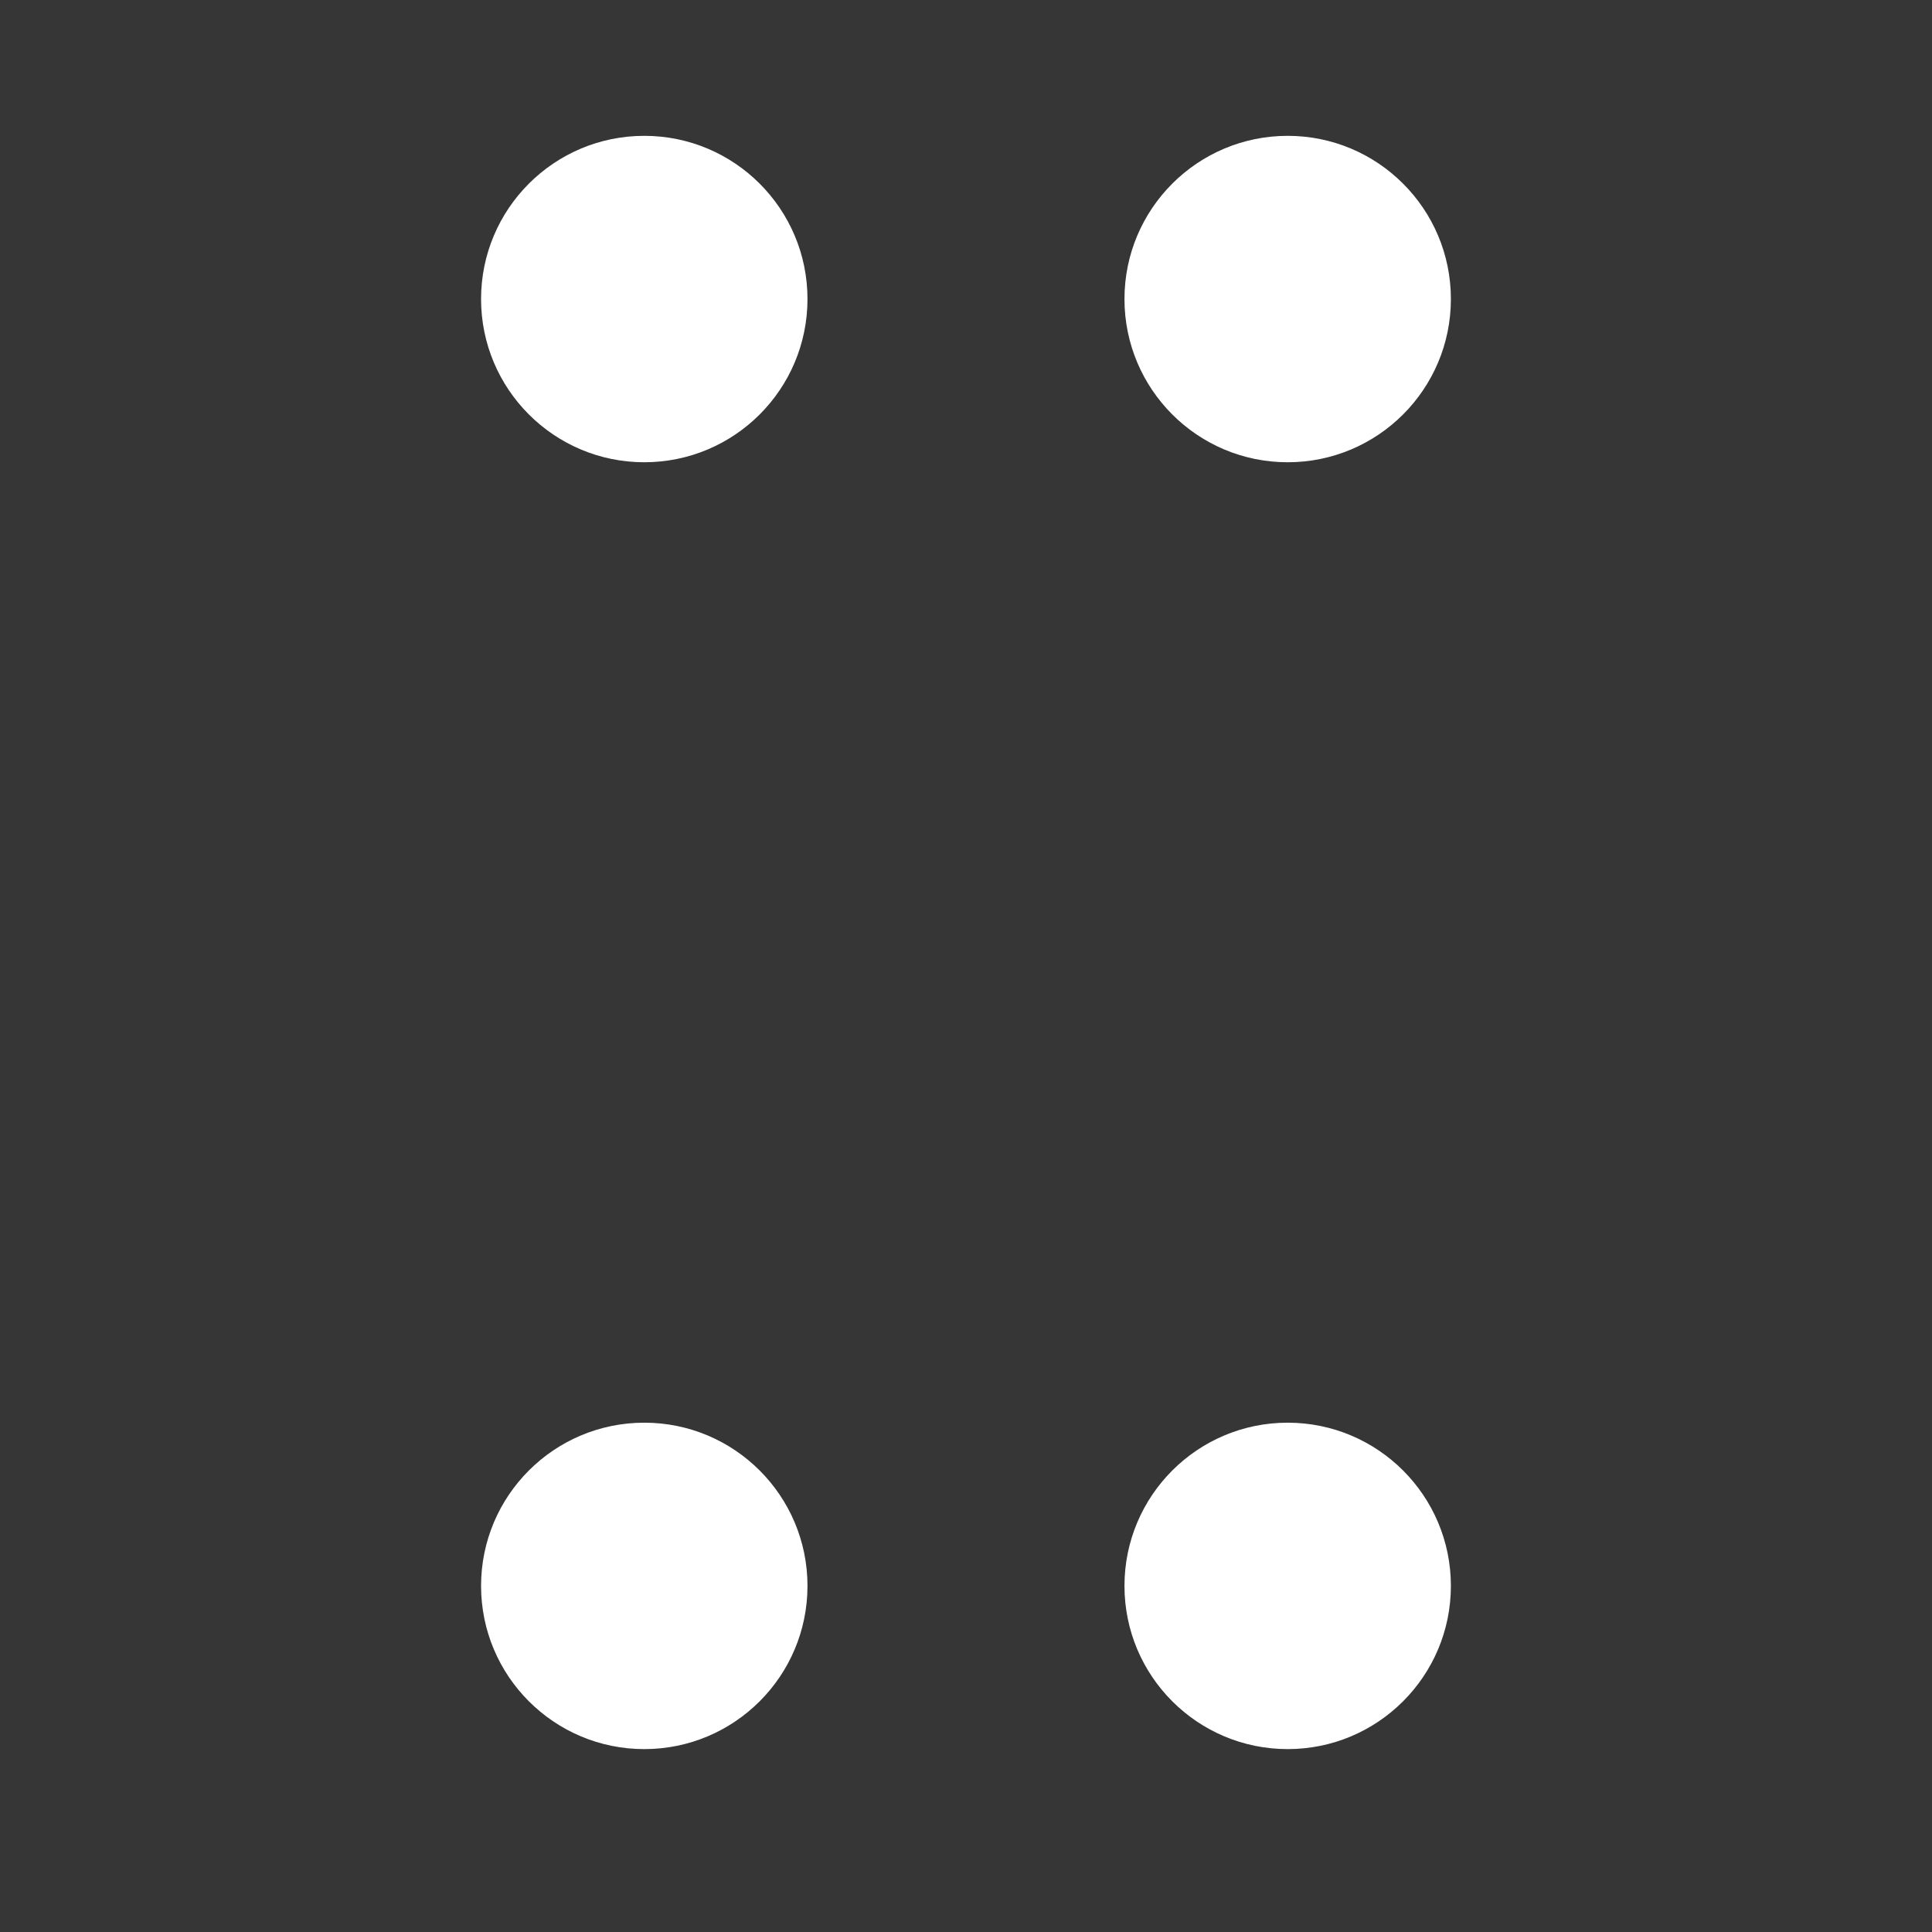
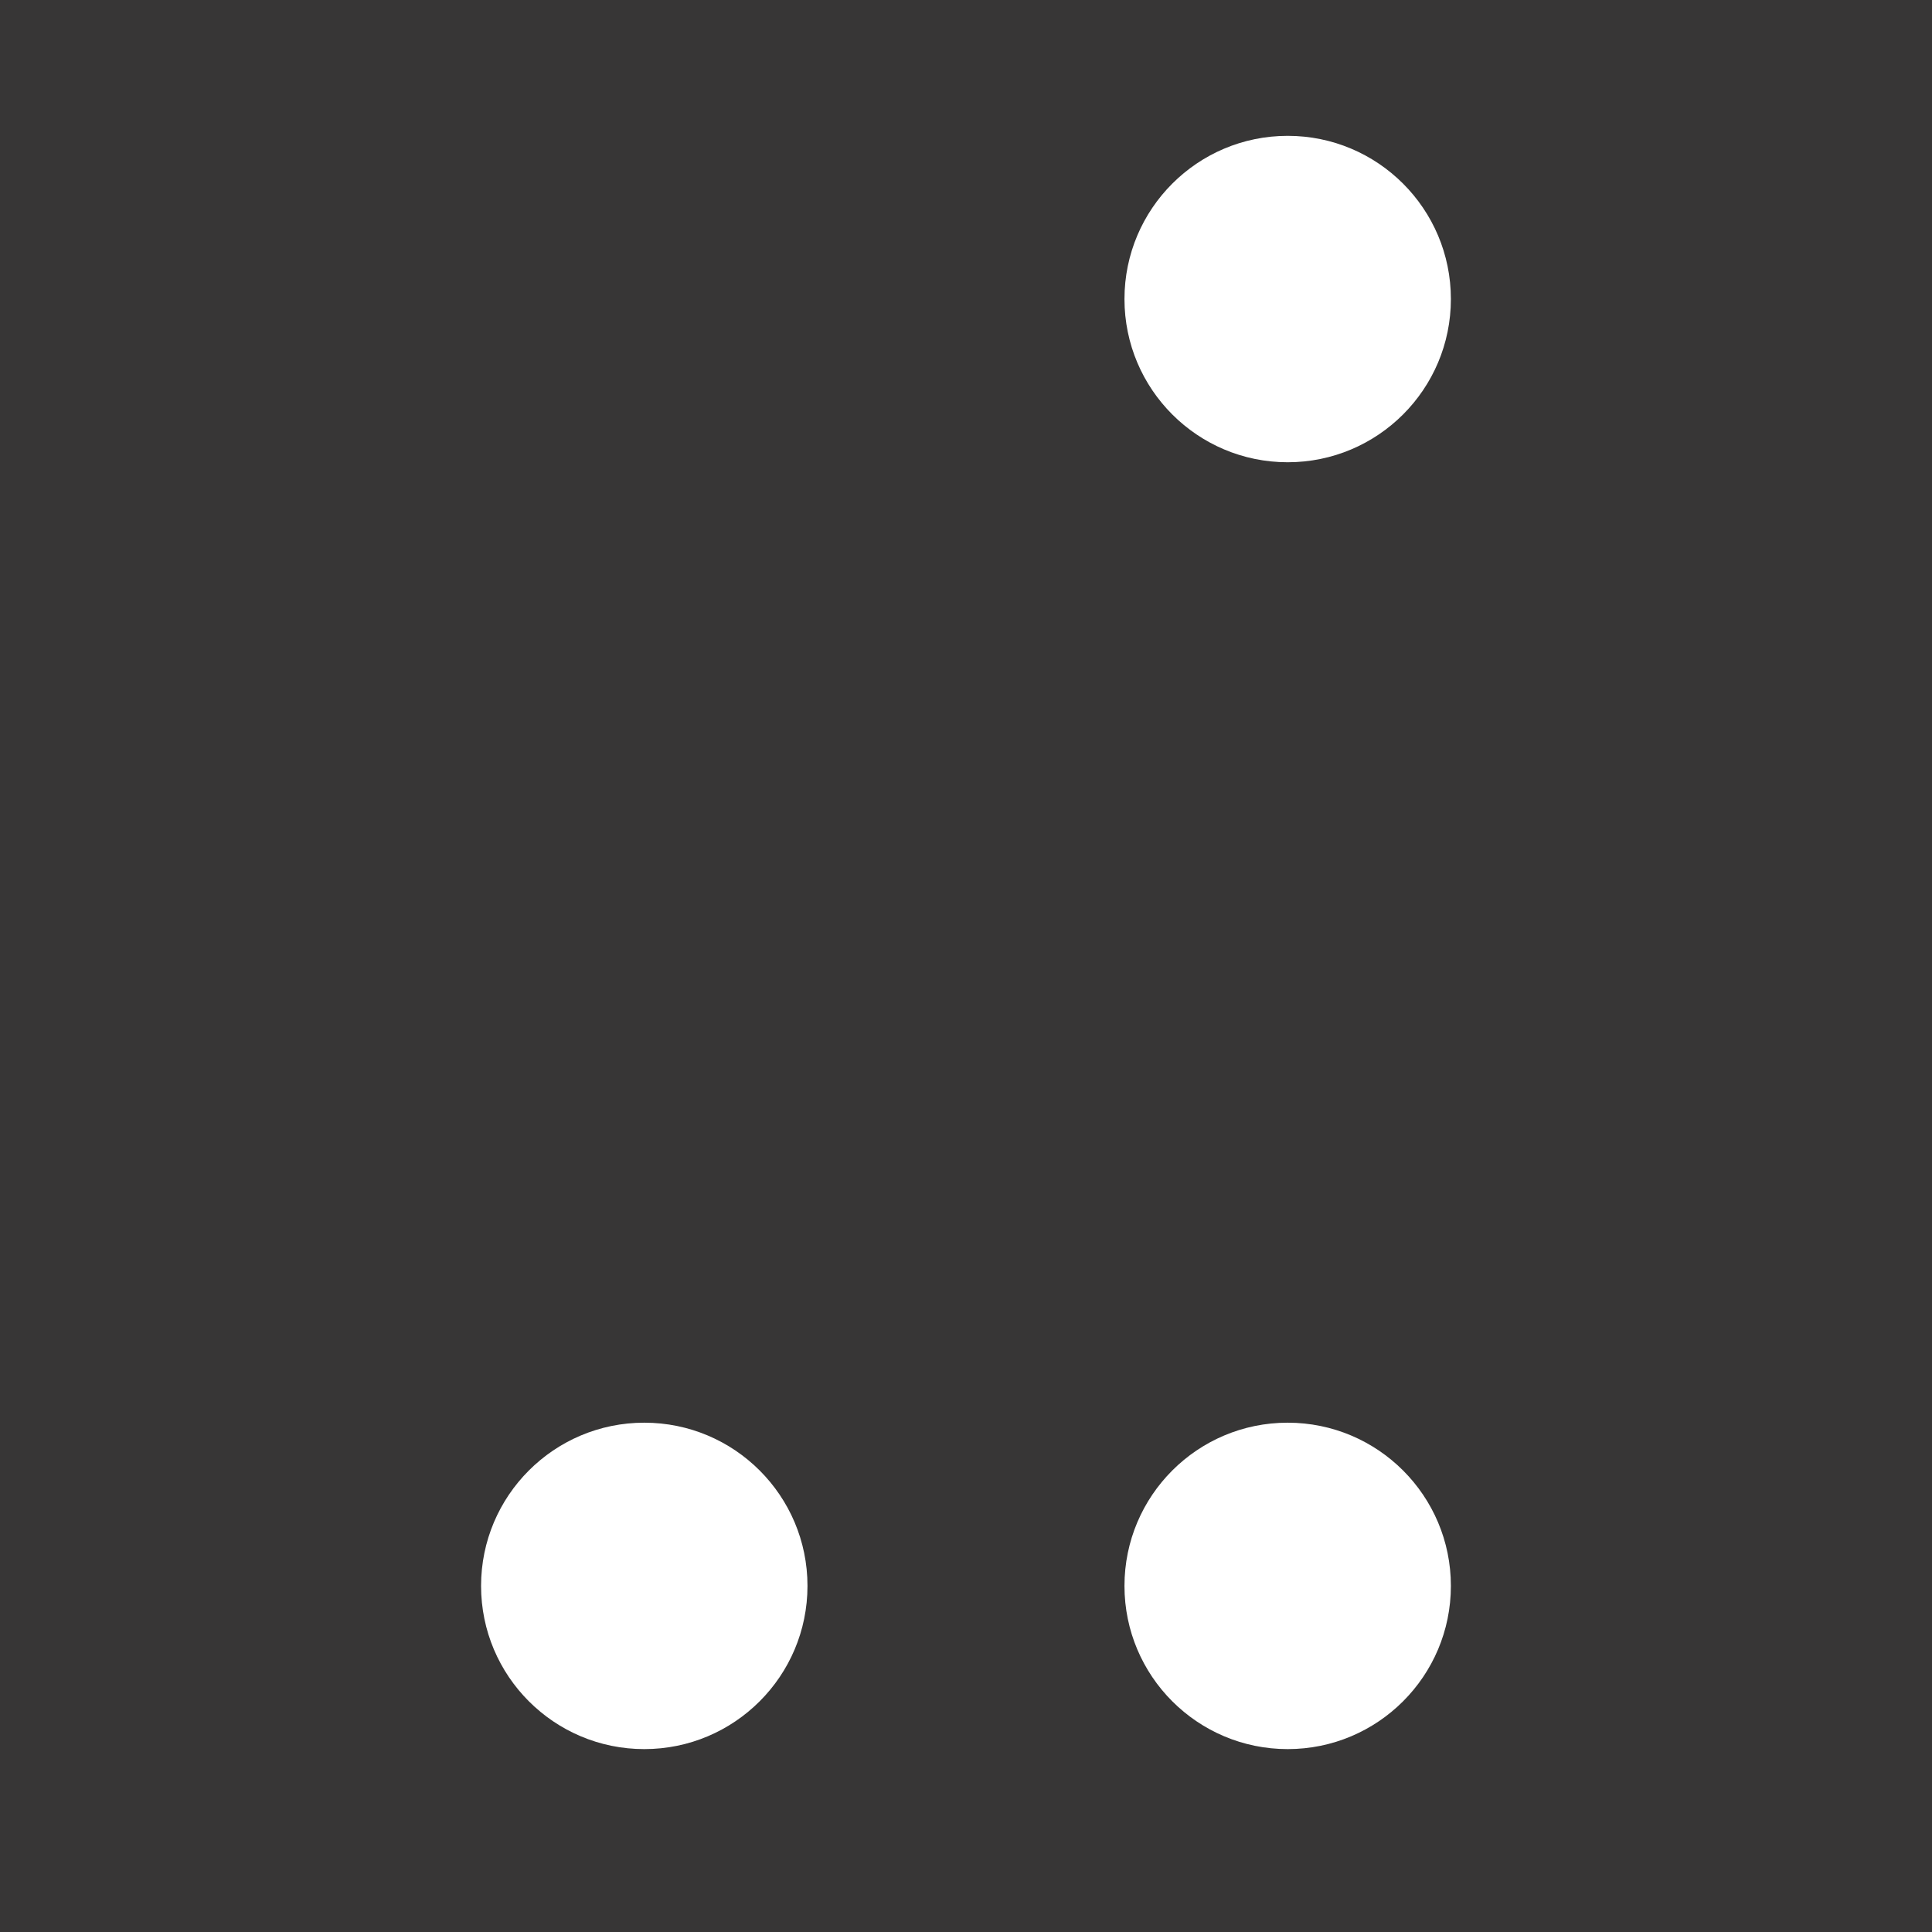
<svg xmlns="http://www.w3.org/2000/svg" viewBox="0 0 42 42">
  <defs>
    <style>.cls-1{fill:#373636;}.cls-2{fill:#fff;}</style>
  </defs>
  <title>braille-wob-x</title>
  <g id="Calque_2" data-name="Calque 2">
    <g id="Calque_1-2" data-name="Calque 1">
      <rect class="cls-1" width="42" height="42" />
-       <circle class="cls-2" cx="14.006" cy="6.501" r="3.548" />
      <circle class="cls-2" cx="27.993" cy="6.501" r="3.548" />
      <circle class="cls-2" cx="14.006" cy="34.476" r="3.548" />
      <circle class="cls-2" cx="27.993" cy="34.476" r="3.548" />
    </g>
  </g>
</svg>